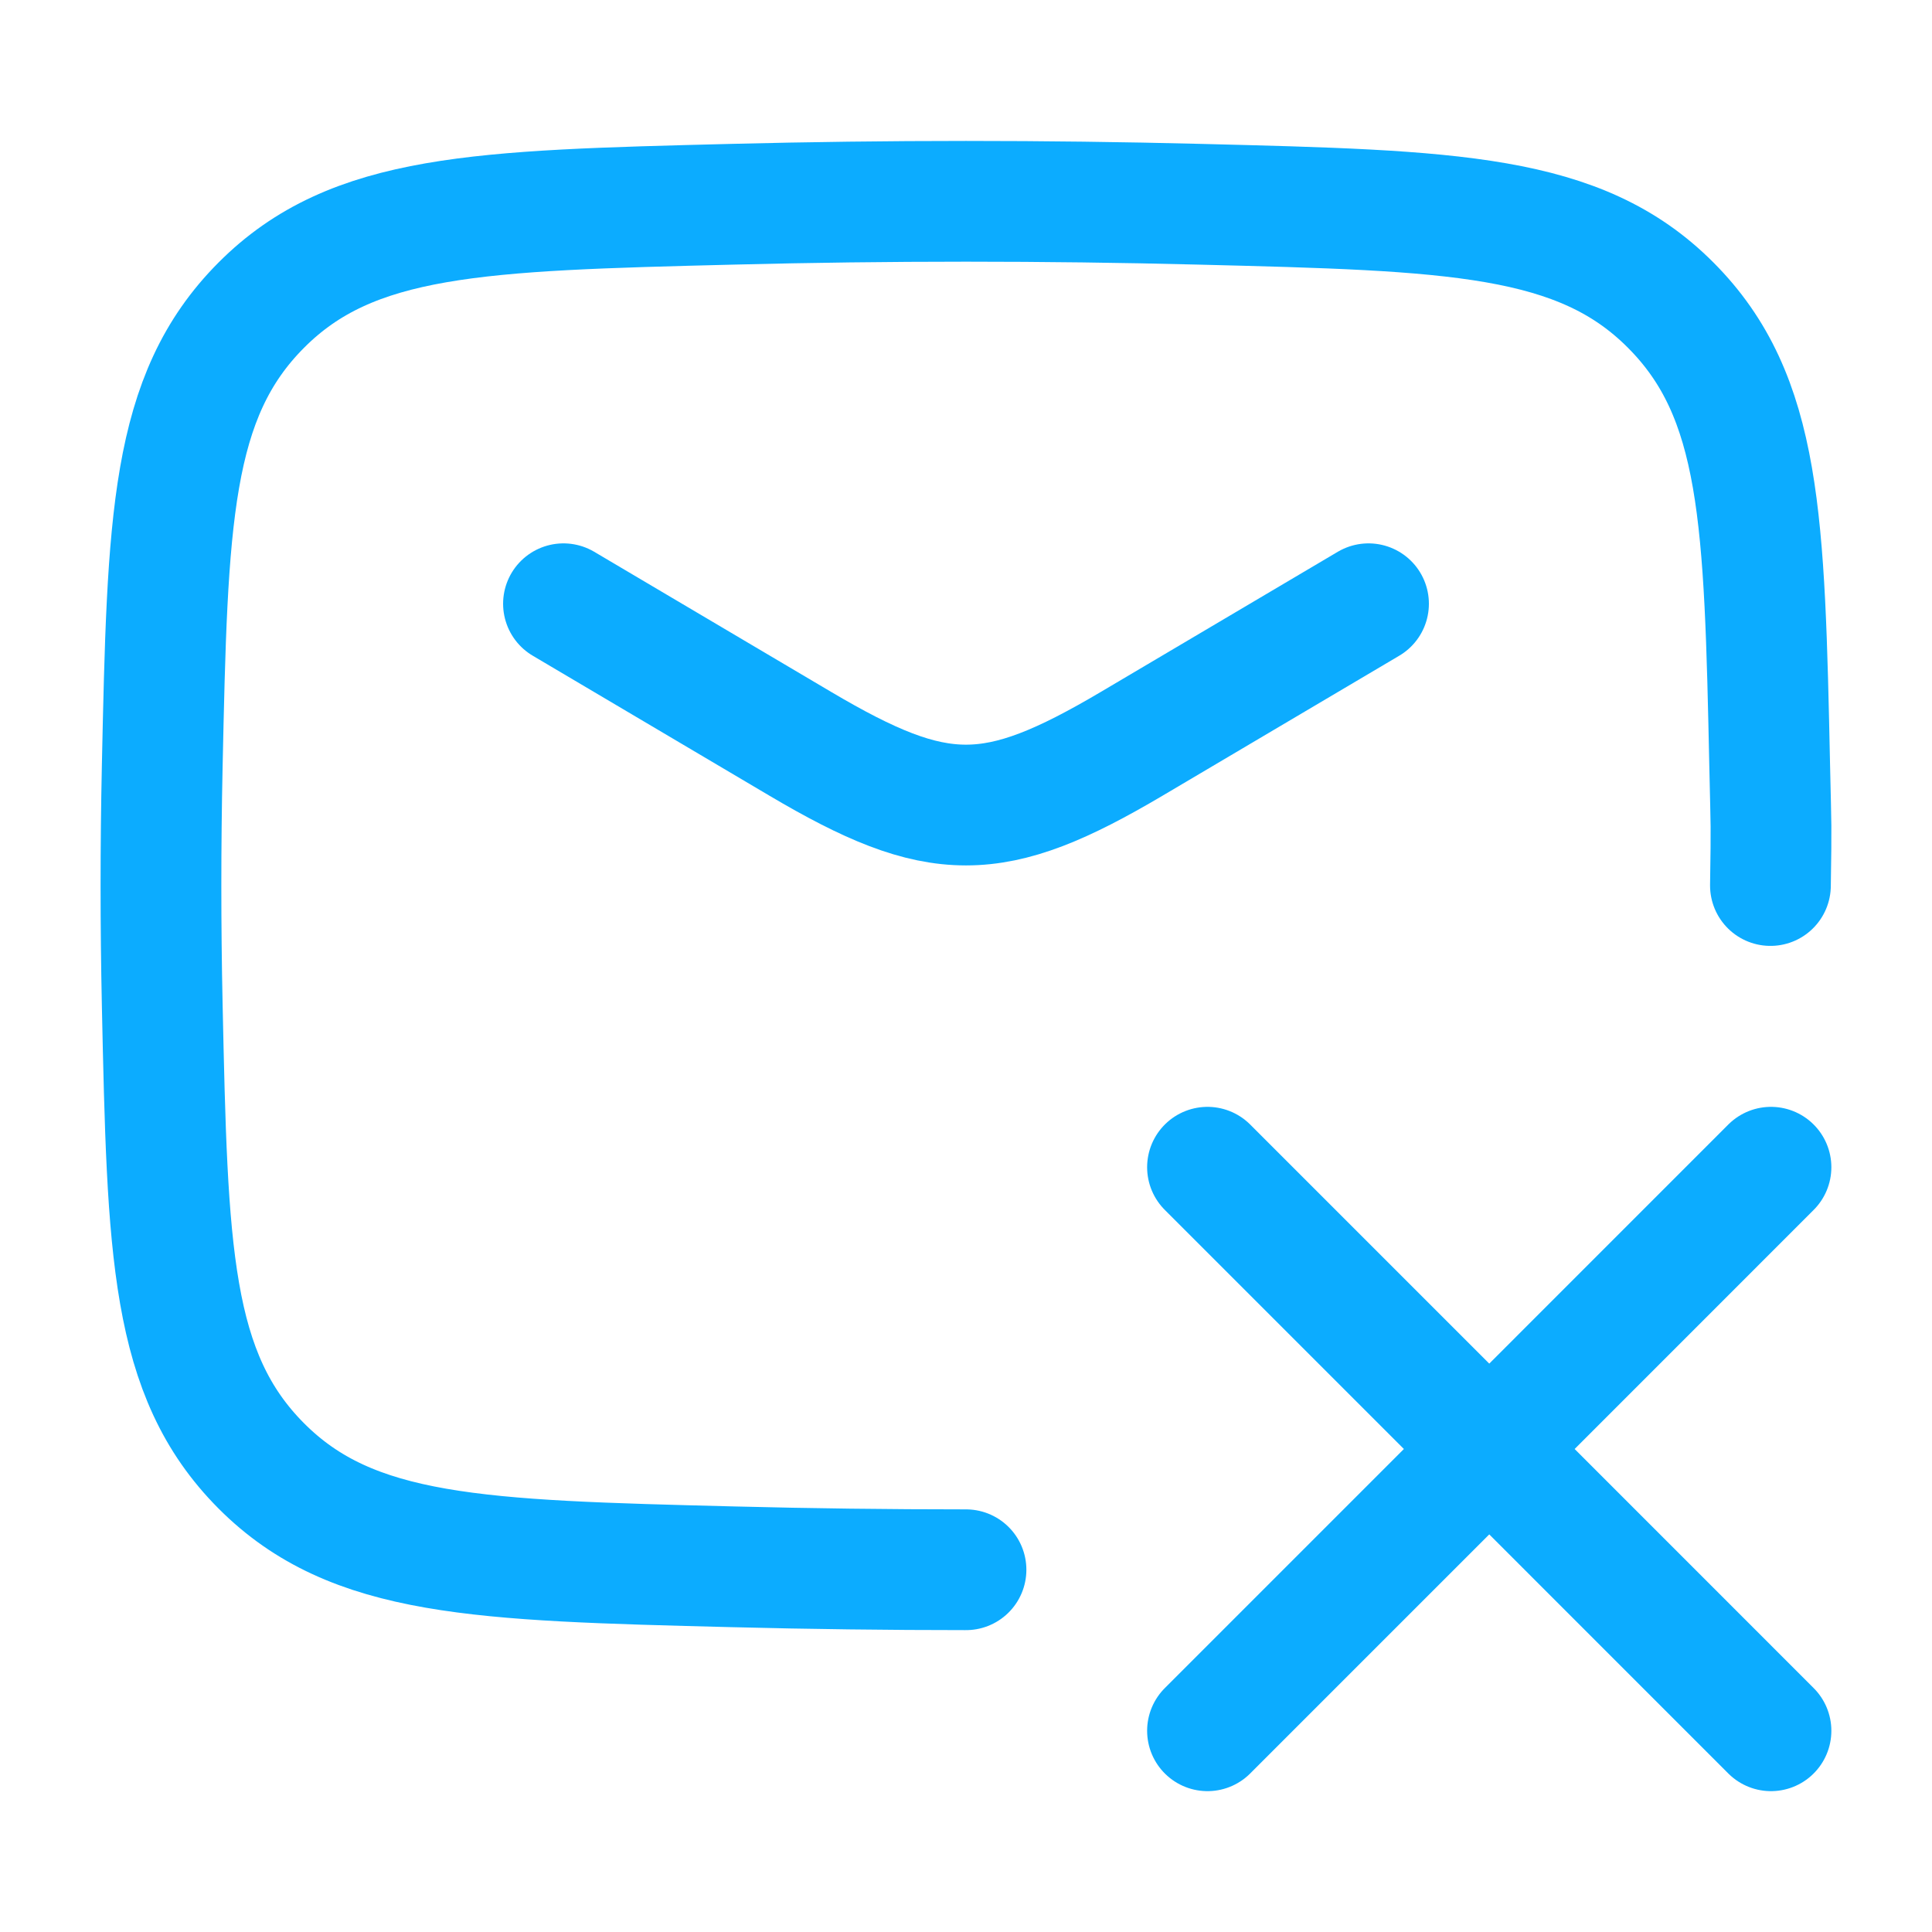
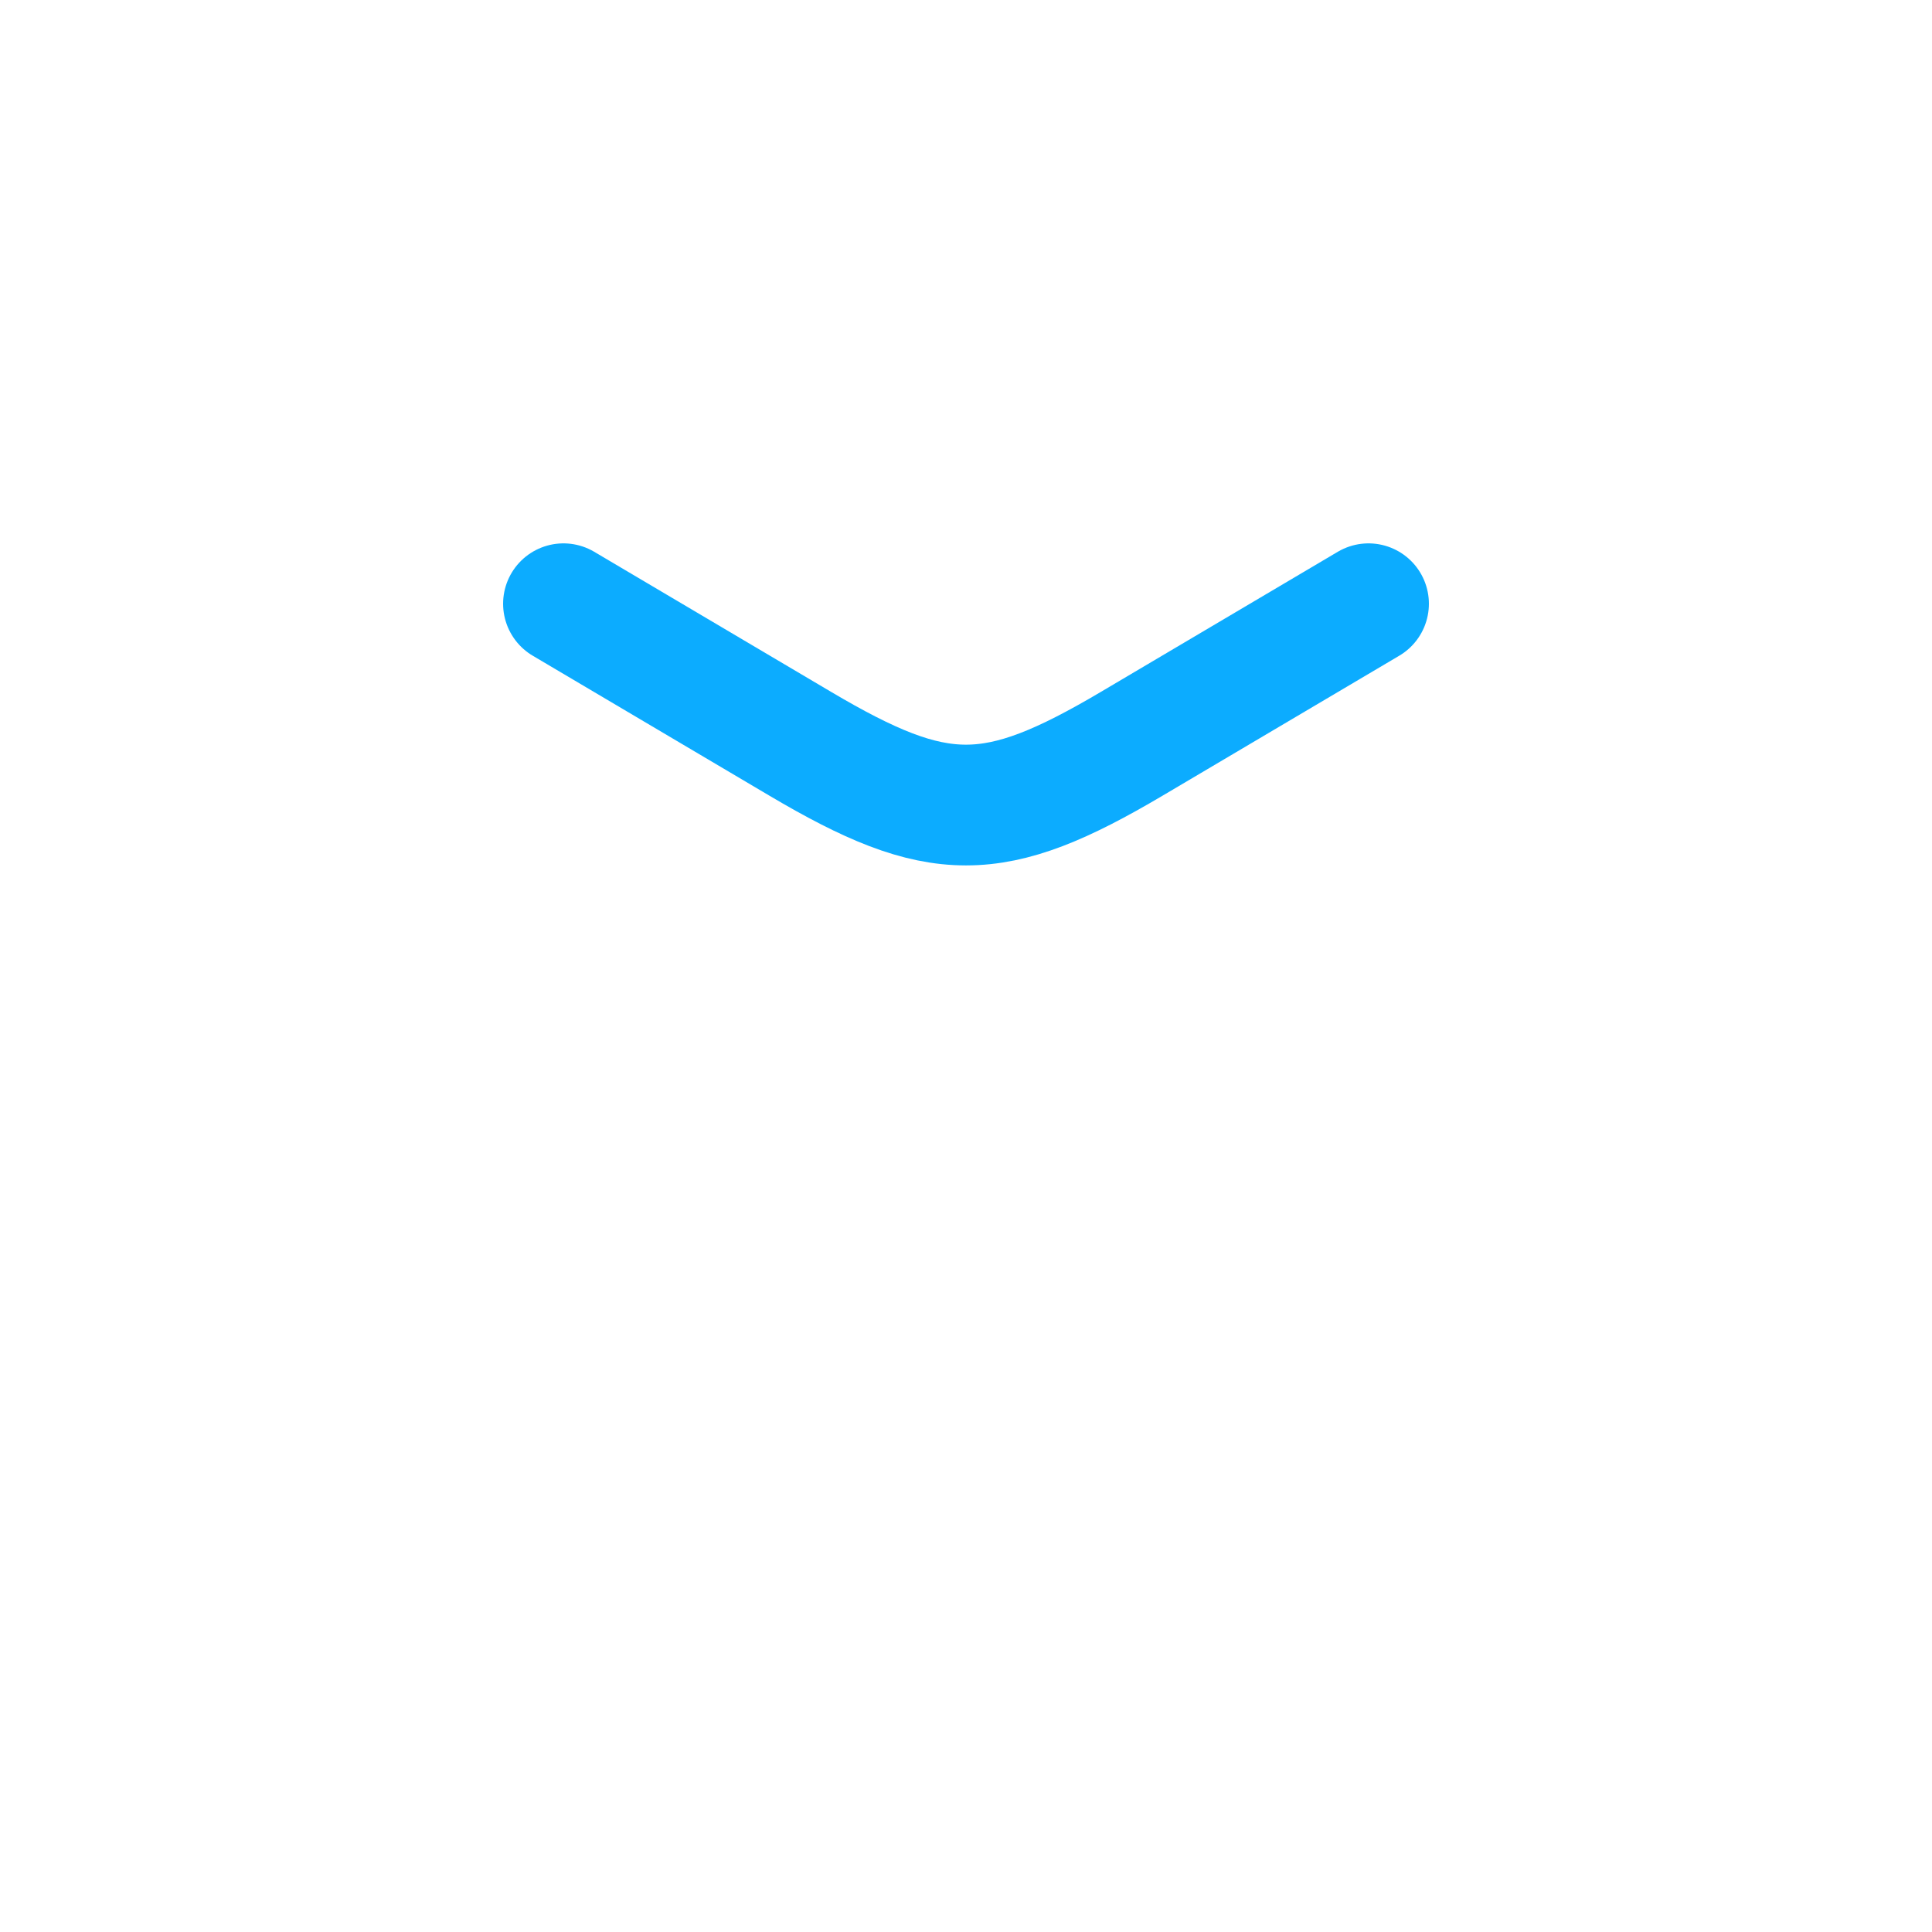
<svg xmlns="http://www.w3.org/2000/svg" width="32" height="32" viewBox="0 0 32 32" fill="none">
  <path d="M9.333 10L13.256 12.32C15.543 13.672 16.456 13.672 18.744 12.32L22.667 10" stroke="#0CACFF" stroke-width="2" stroke-linecap="round" stroke-linejoin="round" />
-   <path d="M29.324 14.667C29.34 13.565 29.336 13.801 29.312 12.699C29.225 8.612 29.181 6.568 27.673 5.055C26.165 3.54 24.067 3.488 19.868 3.383C17.29 3.318 14.71 3.318 12.132 3.383C7.933 3.488 5.835 3.54 4.327 5.055C2.819 6.568 2.775 8.612 2.687 12.699C2.659 14.011 2.659 15.323 2.687 16.635C2.775 20.721 2.819 22.765 4.327 24.279C5.835 25.793 7.933 25.845 12.132 25.951C13.424 25.984 14.714 26 16 26M20 19.333L24.667 24M24.667 24L29.333 28.667M24.667 24L20 28.667M24.667 24L29.333 19.333" stroke="#0CACFF" stroke-width="2" stroke-linecap="round" stroke-linejoin="round" />
</svg>